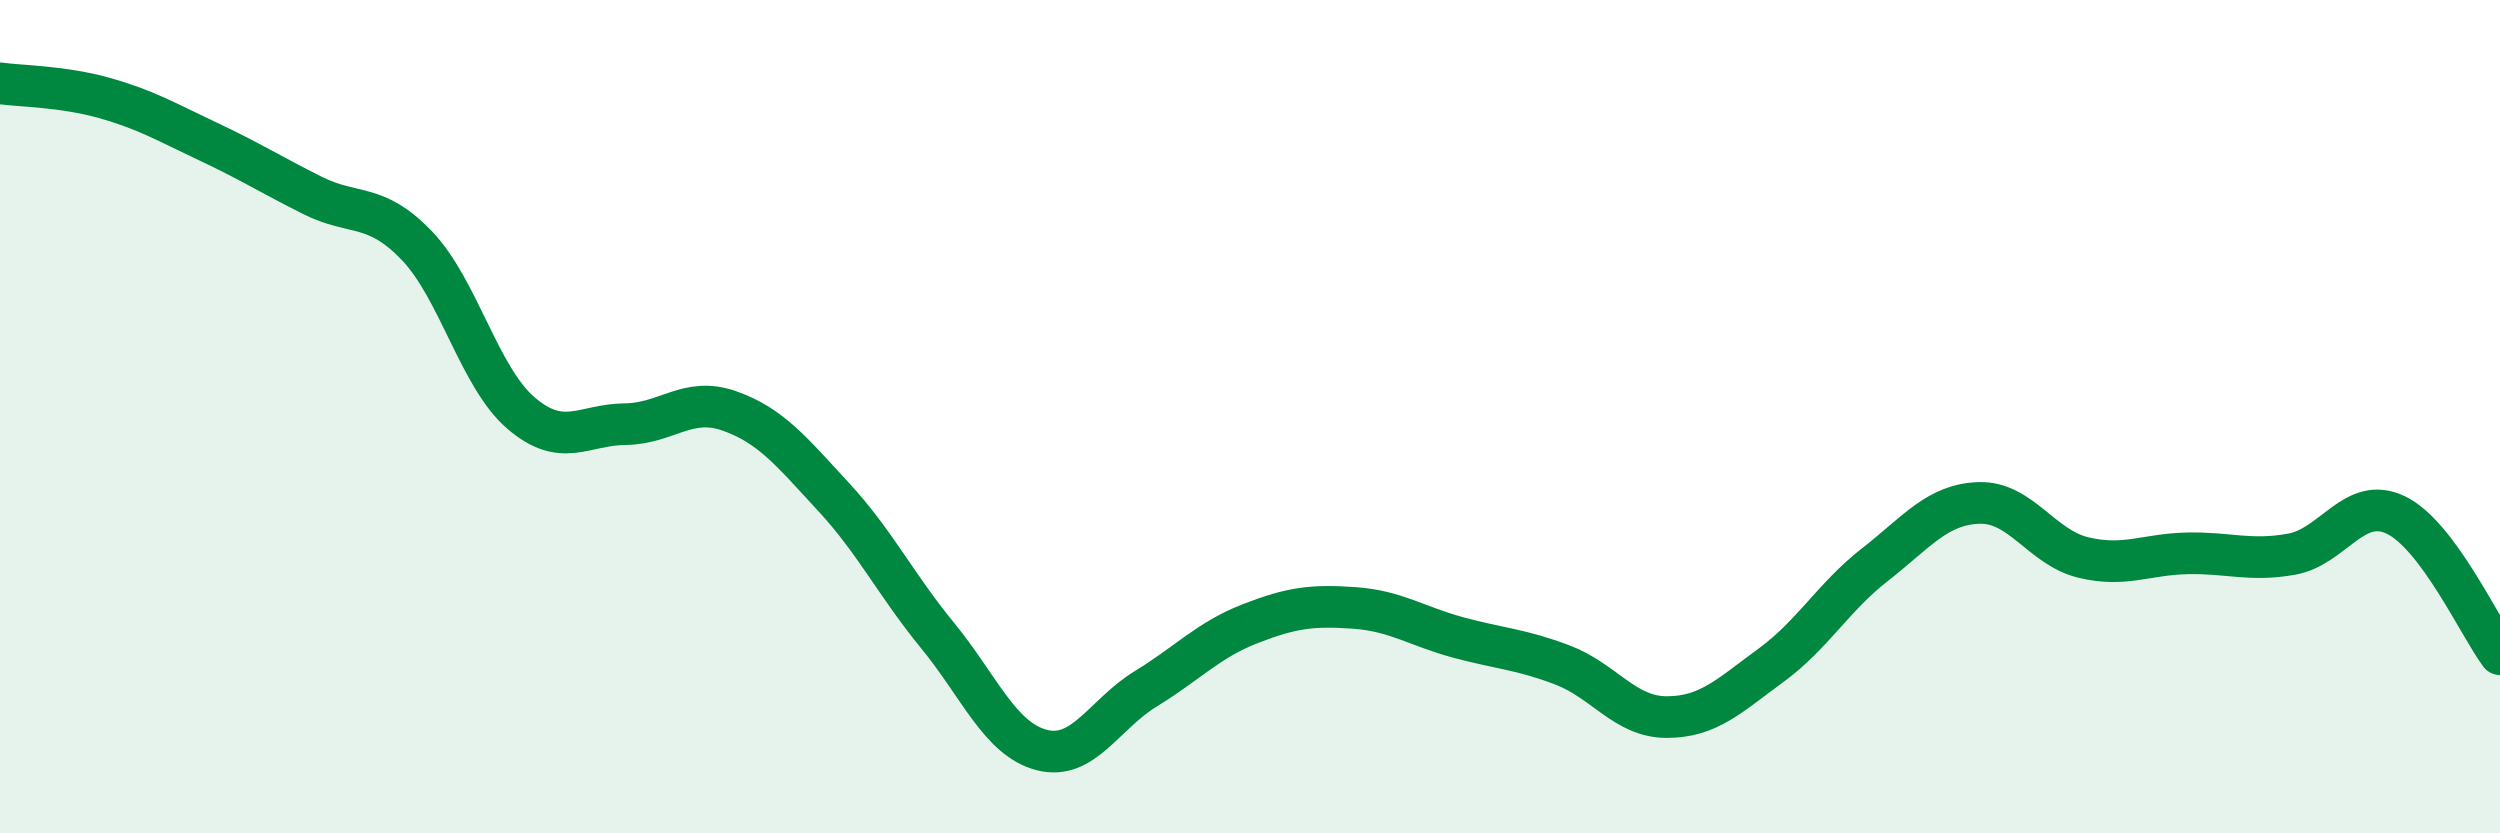
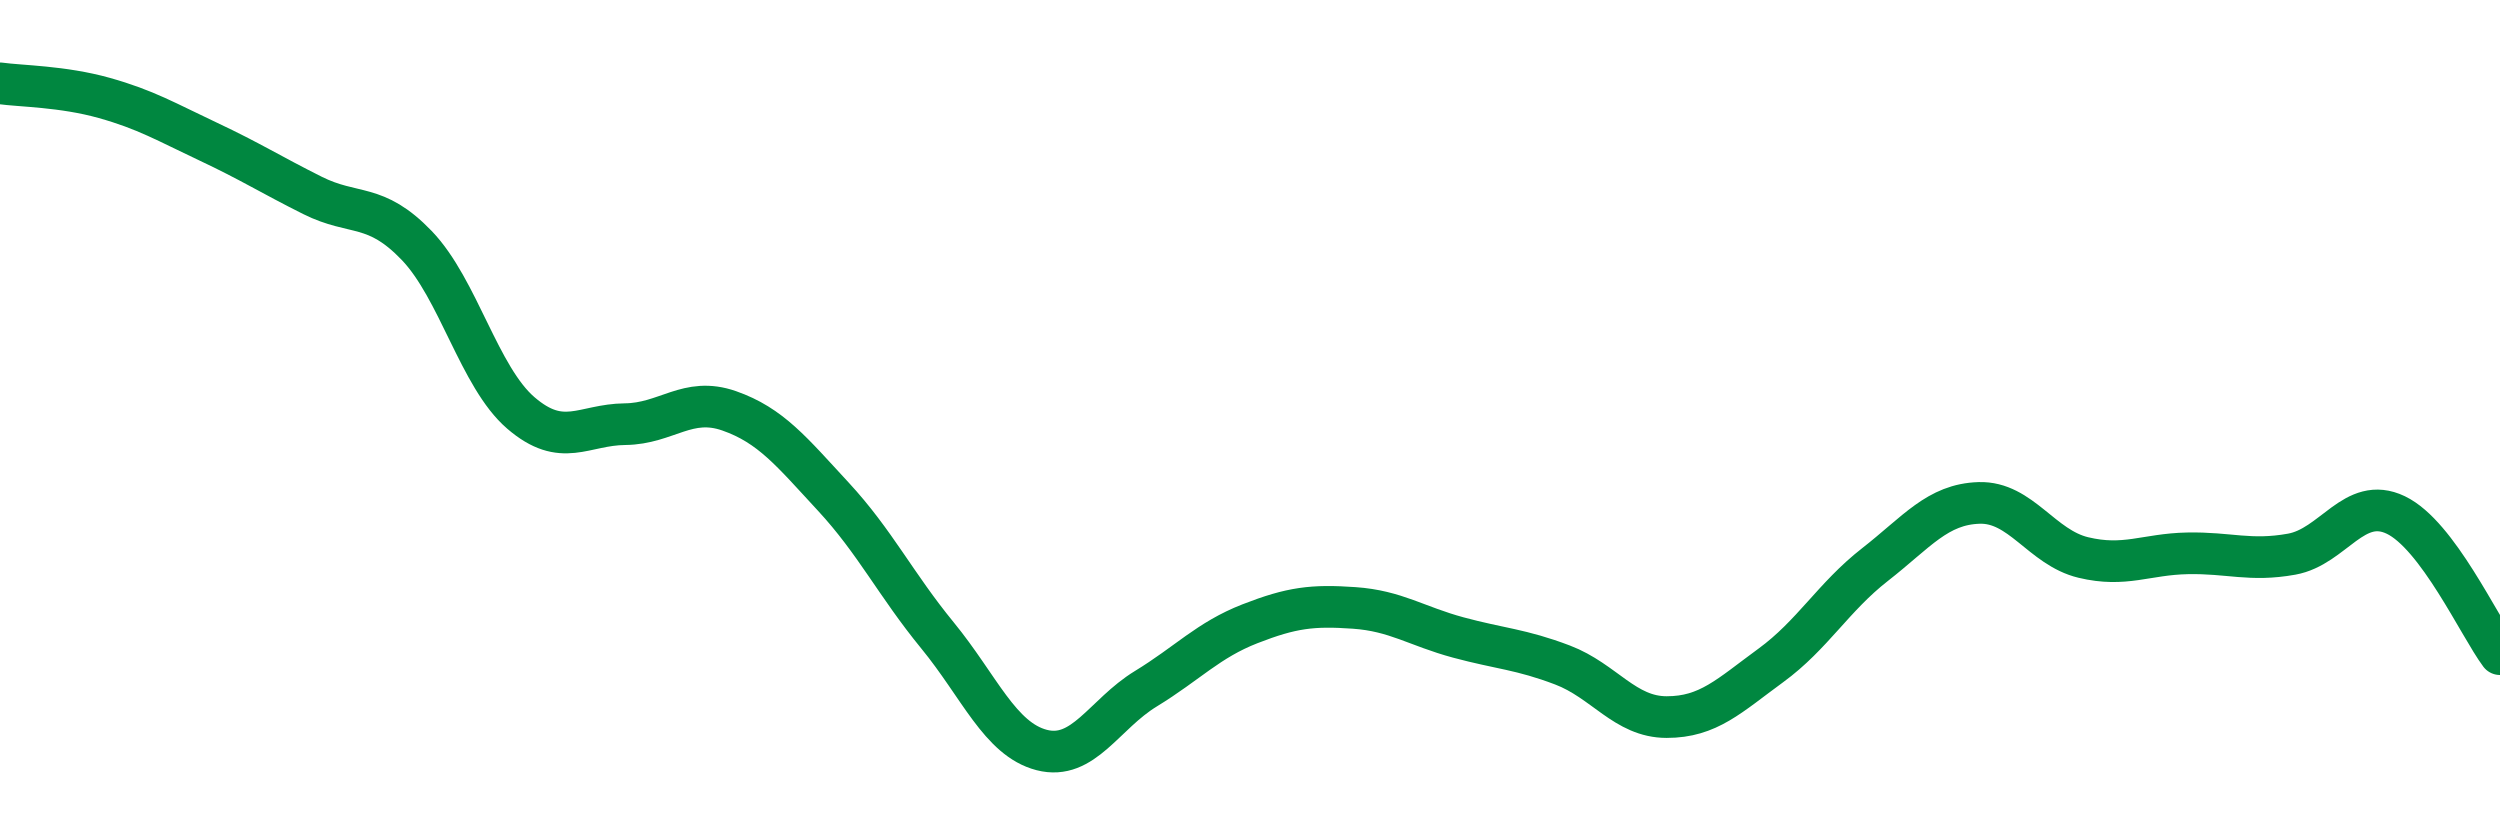
<svg xmlns="http://www.w3.org/2000/svg" width="60" height="20" viewBox="0 0 60 20">
-   <path d="M 0,2 C 0.5,2.07 1.5,2.07 2.5,2.35 C 3.5,2.63 4,2.93 5,3.4 C 6,3.87 6.5,4.19 7.5,4.69 C 8.5,5.19 9,4.85 10,5.89 C 11,6.93 11.5,9.05 12.5,9.91 C 13.5,10.77 14,10.19 15,10.18 C 16,10.17 16.5,9.51 17.5,9.86 C 18.5,10.21 19,10.84 20,11.92 C 21,13 21.5,14.03 22.5,15.25 C 23.5,16.47 24,17.74 25,18 C 26,18.26 26.5,17.14 27.5,16.53 C 28.5,15.92 29,15.36 30,14.97 C 31,14.58 31.5,14.52 32.5,14.59 C 33.5,14.66 34,15.03 35,15.3 C 36,15.57 36.5,15.58 37.5,15.96 C 38.5,16.34 39,17.21 40,17.21 C 41,17.21 41.5,16.7 42.5,15.97 C 43.5,15.24 44,14.33 45,13.55 C 46,12.77 46.5,12.1 47.5,12.07 C 48.5,12.04 49,13.14 50,13.38 C 51,13.62 51.5,13.3 52.5,13.28 C 53.5,13.26 54,13.48 55,13.3 C 56,13.12 56.5,11.88 57.5,12.36 C 58.5,12.84 59.5,15.03 60,15.7L60 20L0 20Z" fill="#008740" opacity="0.1" stroke-linecap="round" stroke-linejoin="round" />
  <path d="M 0,2 C 0.5,2.07 1.5,2.07 2.5,2.35 C 3.5,2.63 4,2.93 5,3.4 C 6,3.87 6.5,4.19 7.5,4.69 C 8.5,5.19 9,4.85 10,5.89 C 11,6.93 11.5,9.05 12.5,9.91 C 13.5,10.77 14,10.19 15,10.18 C 16,10.17 16.5,9.51 17.5,9.86 C 18.5,10.21 19,10.84 20,11.92 C 21,13 21.5,14.03 22.5,15.25 C 23.5,16.47 24,17.74 25,18 C 26,18.26 26.5,17.14 27.5,16.53 C 28.5,15.92 29,15.36 30,14.97 C 31,14.58 31.5,14.52 32.5,14.59 C 33.5,14.66 34,15.03 35,15.3 C 36,15.57 36.5,15.58 37.5,15.96 C 38.5,16.34 39,17.21 40,17.21 C 41,17.21 41.5,16.7 42.5,15.97 C 43.5,15.24 44,14.33 45,13.55 C 46,12.77 46.5,12.1 47.5,12.07 C 48.5,12.04 49,13.14 50,13.38 C 51,13.62 51.5,13.3 52.5,13.28 C 53.5,13.26 54,13.48 55,13.3 C 56,13.12 56.5,11.88 57.5,12.36 C 58.5,12.84 59.5,15.03 60,15.7" stroke="#008740" stroke-width="1" fill="none" stroke-linecap="round" stroke-linejoin="round" />
</svg>